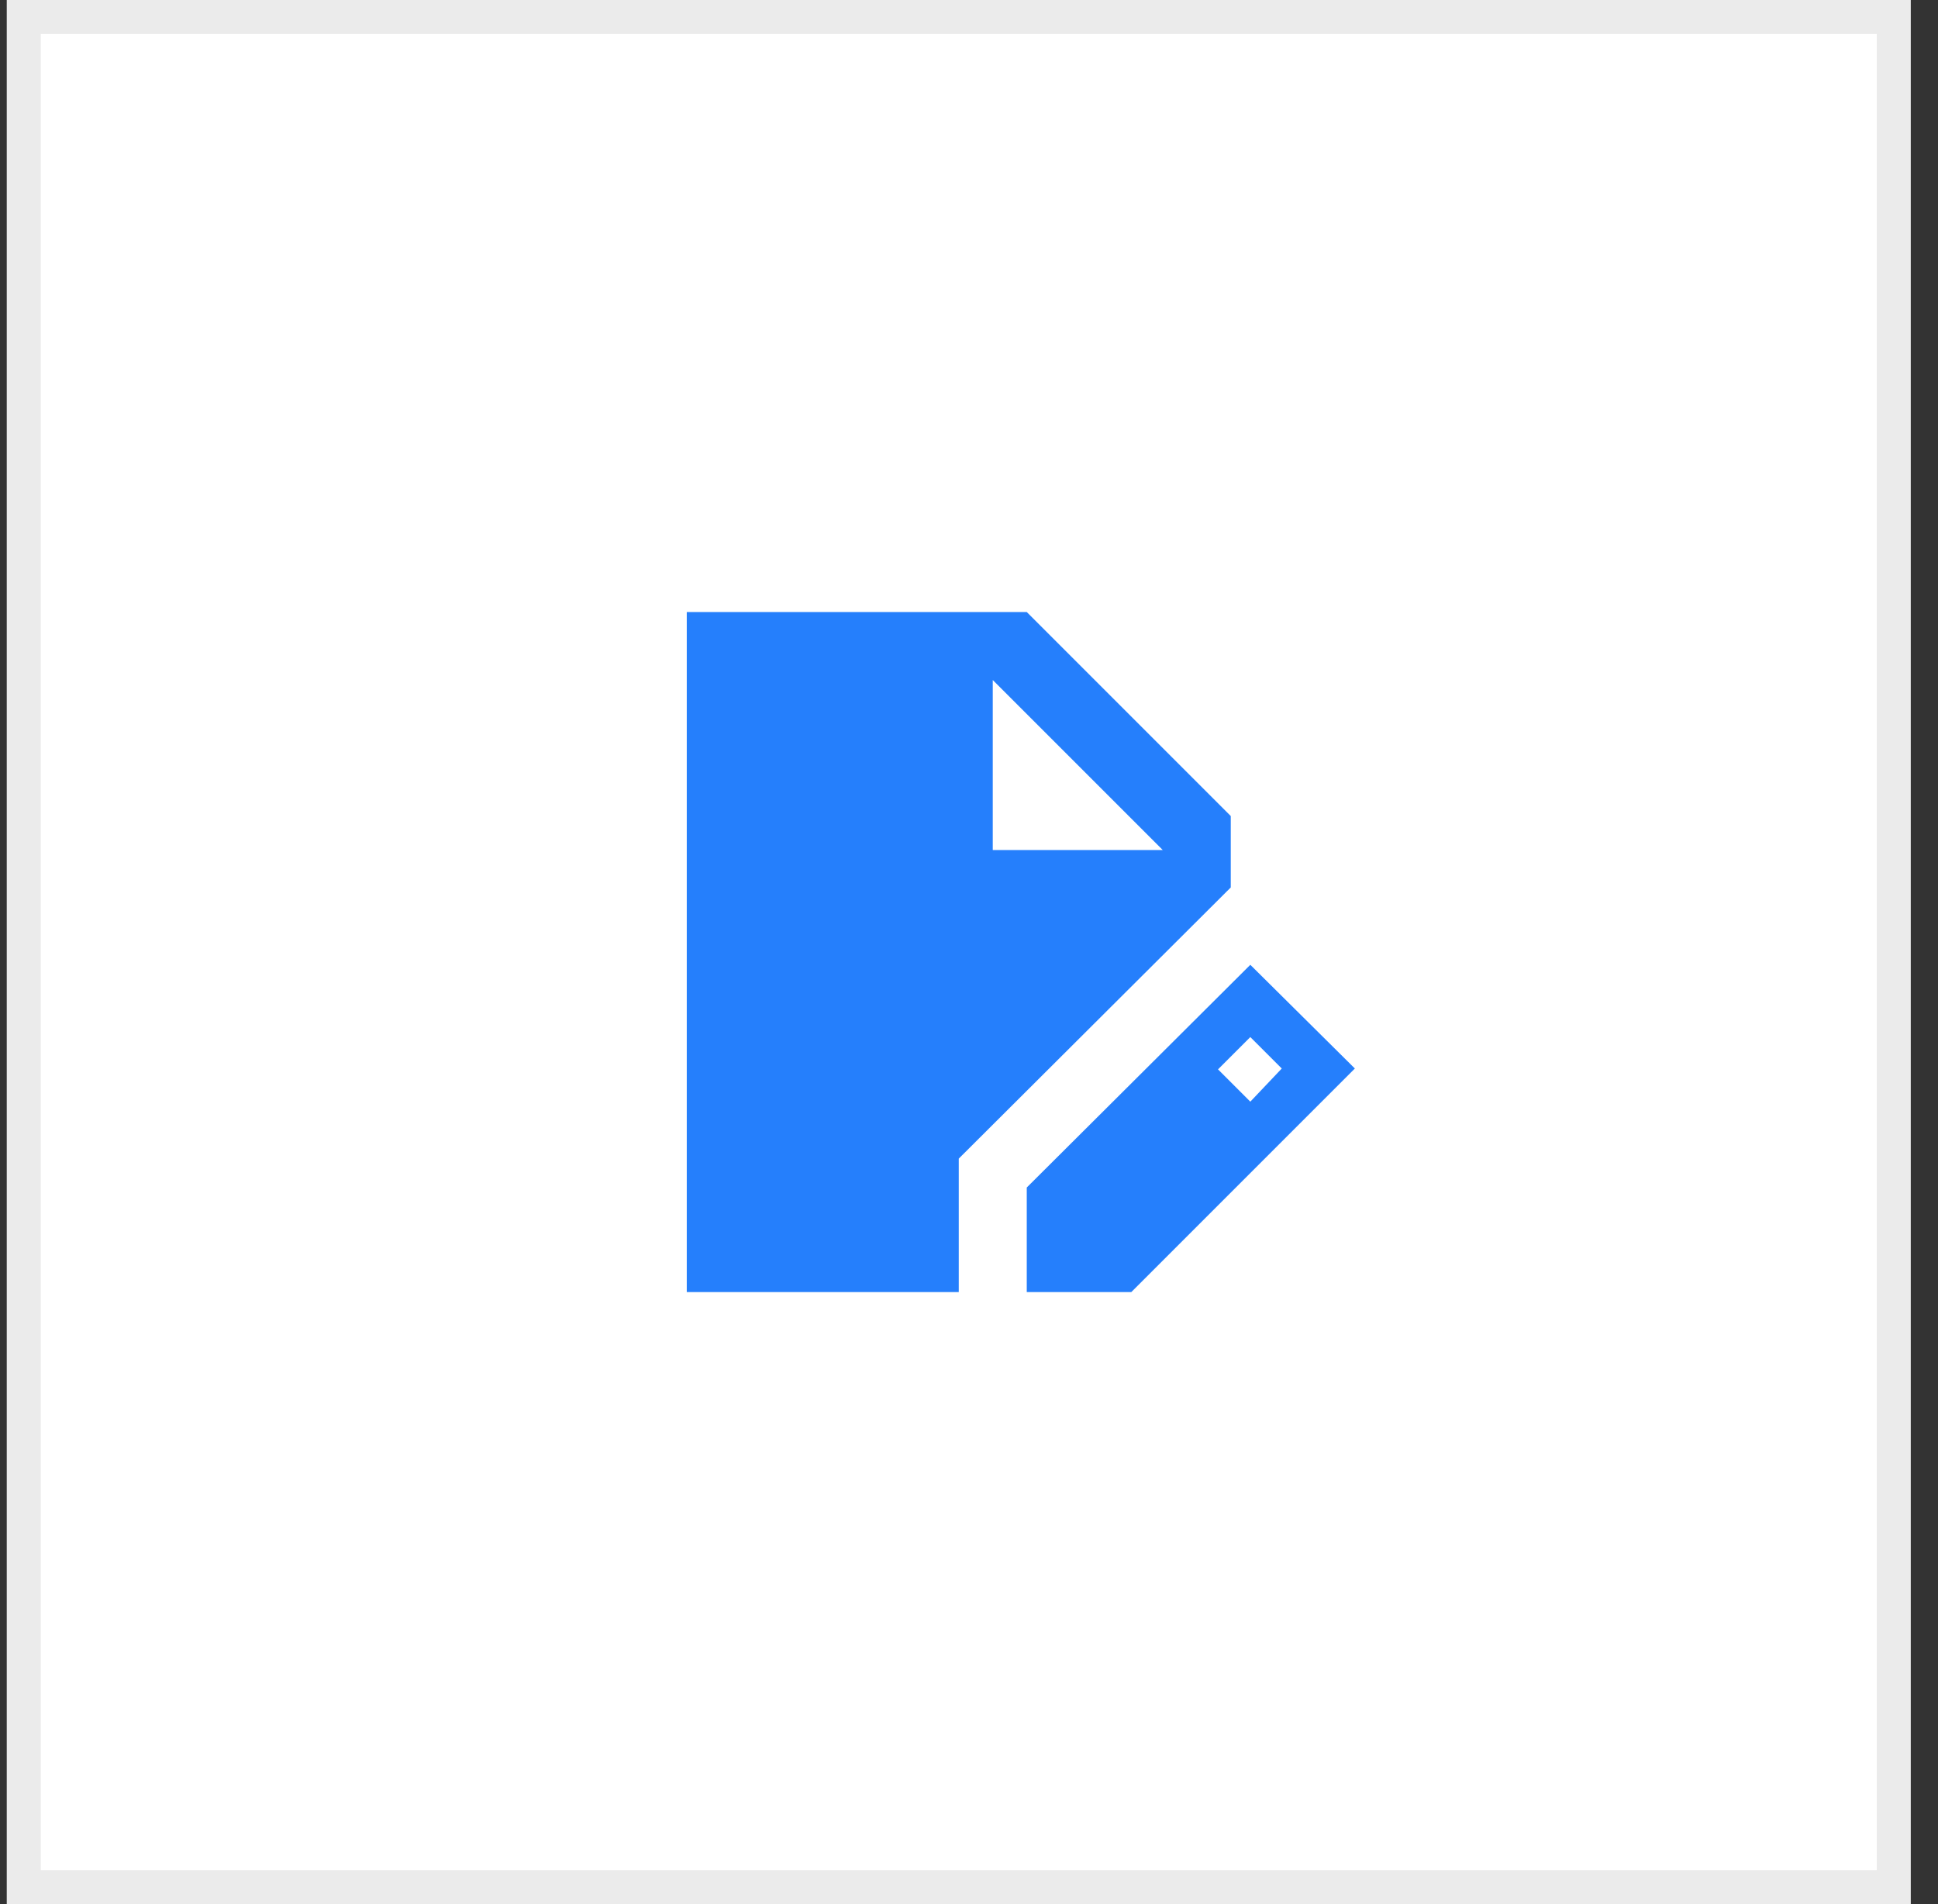
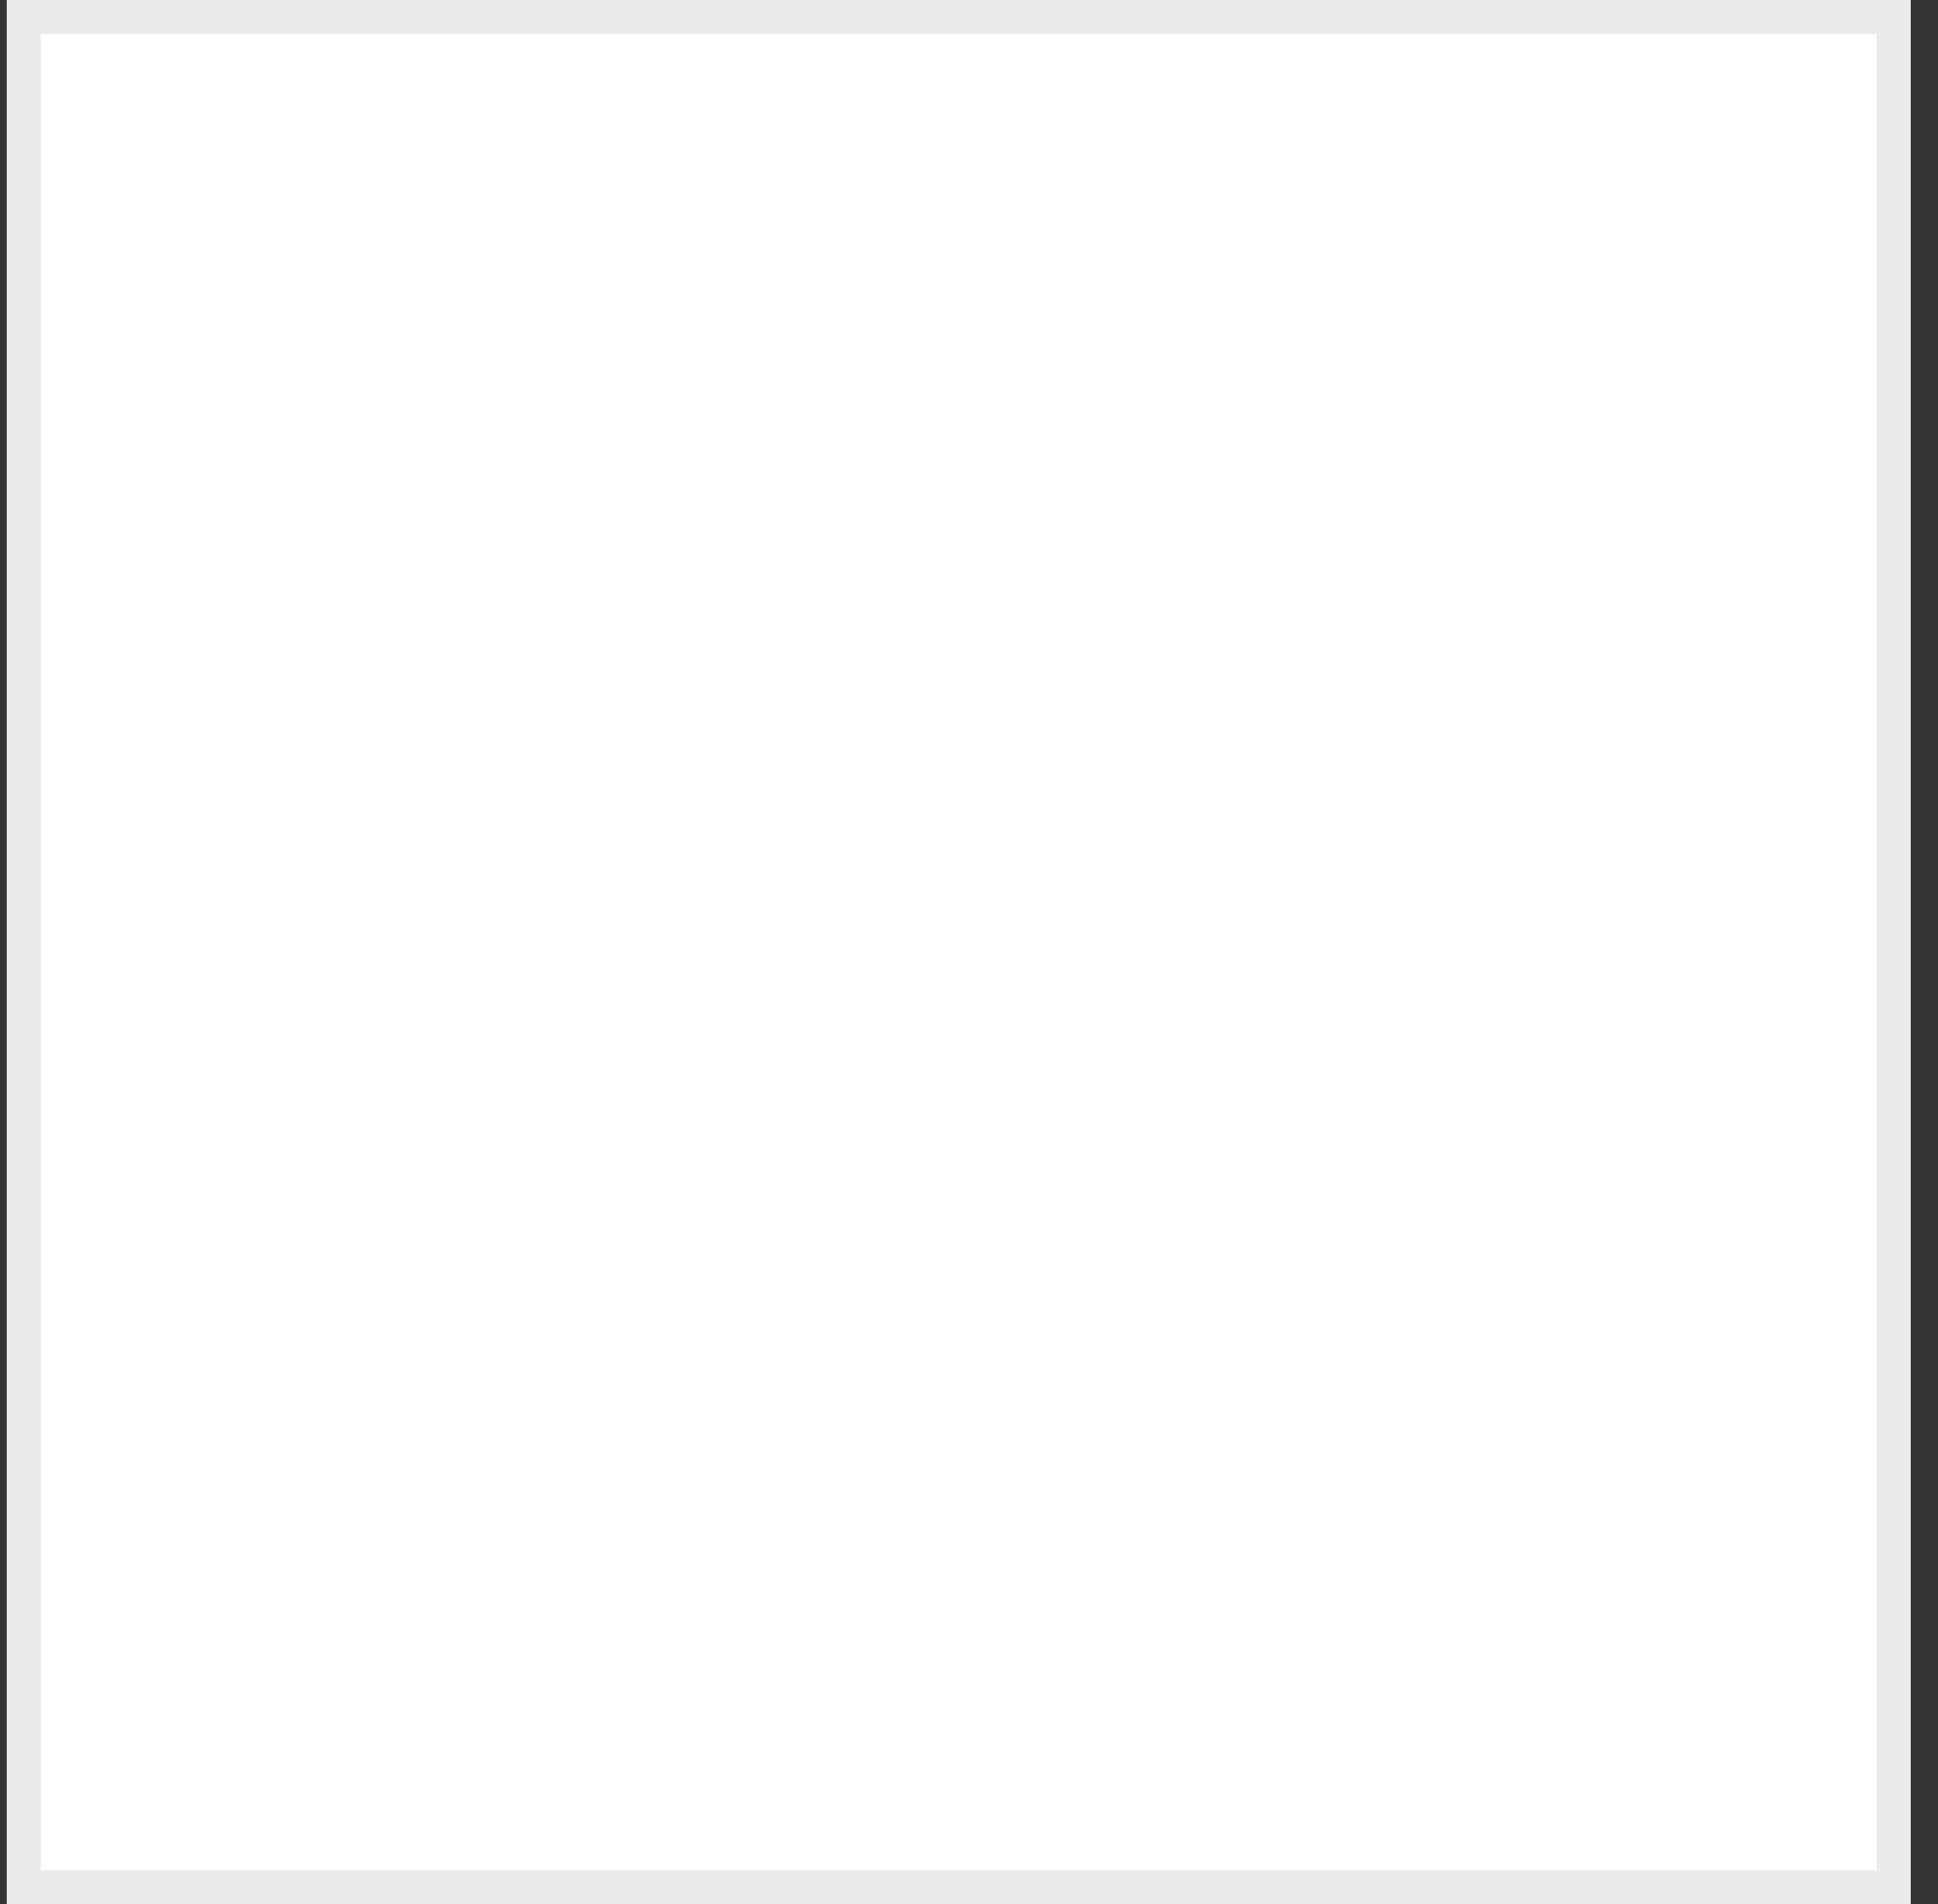
<svg xmlns="http://www.w3.org/2000/svg" width="57" height="56" viewBox="0 0 57 56" fill="none">
  <rect x="0" y="0" width="57" height="56" fill="#333333" stroke="none" />
  <rect x="0.199" width="56" height="56" fill="white" />
  <rect x="0.699" y="0.5" width="55" height="55" stroke="black" stroke-opacity="0.08" />
-   <path d="M20.199 38V18H30.199L36.199 24V26.1L28.199 34.075V38H20.199ZM30.199 38V34.925L36.774 28.375L39.849 31.425L33.274 38H30.199ZM36.774 32.4L37.699 31.425L36.774 30.5L35.824 31.45L36.774 32.4ZM29.199 25H34.199L29.199 20V25Z" fill="#257FFC" />
</svg>